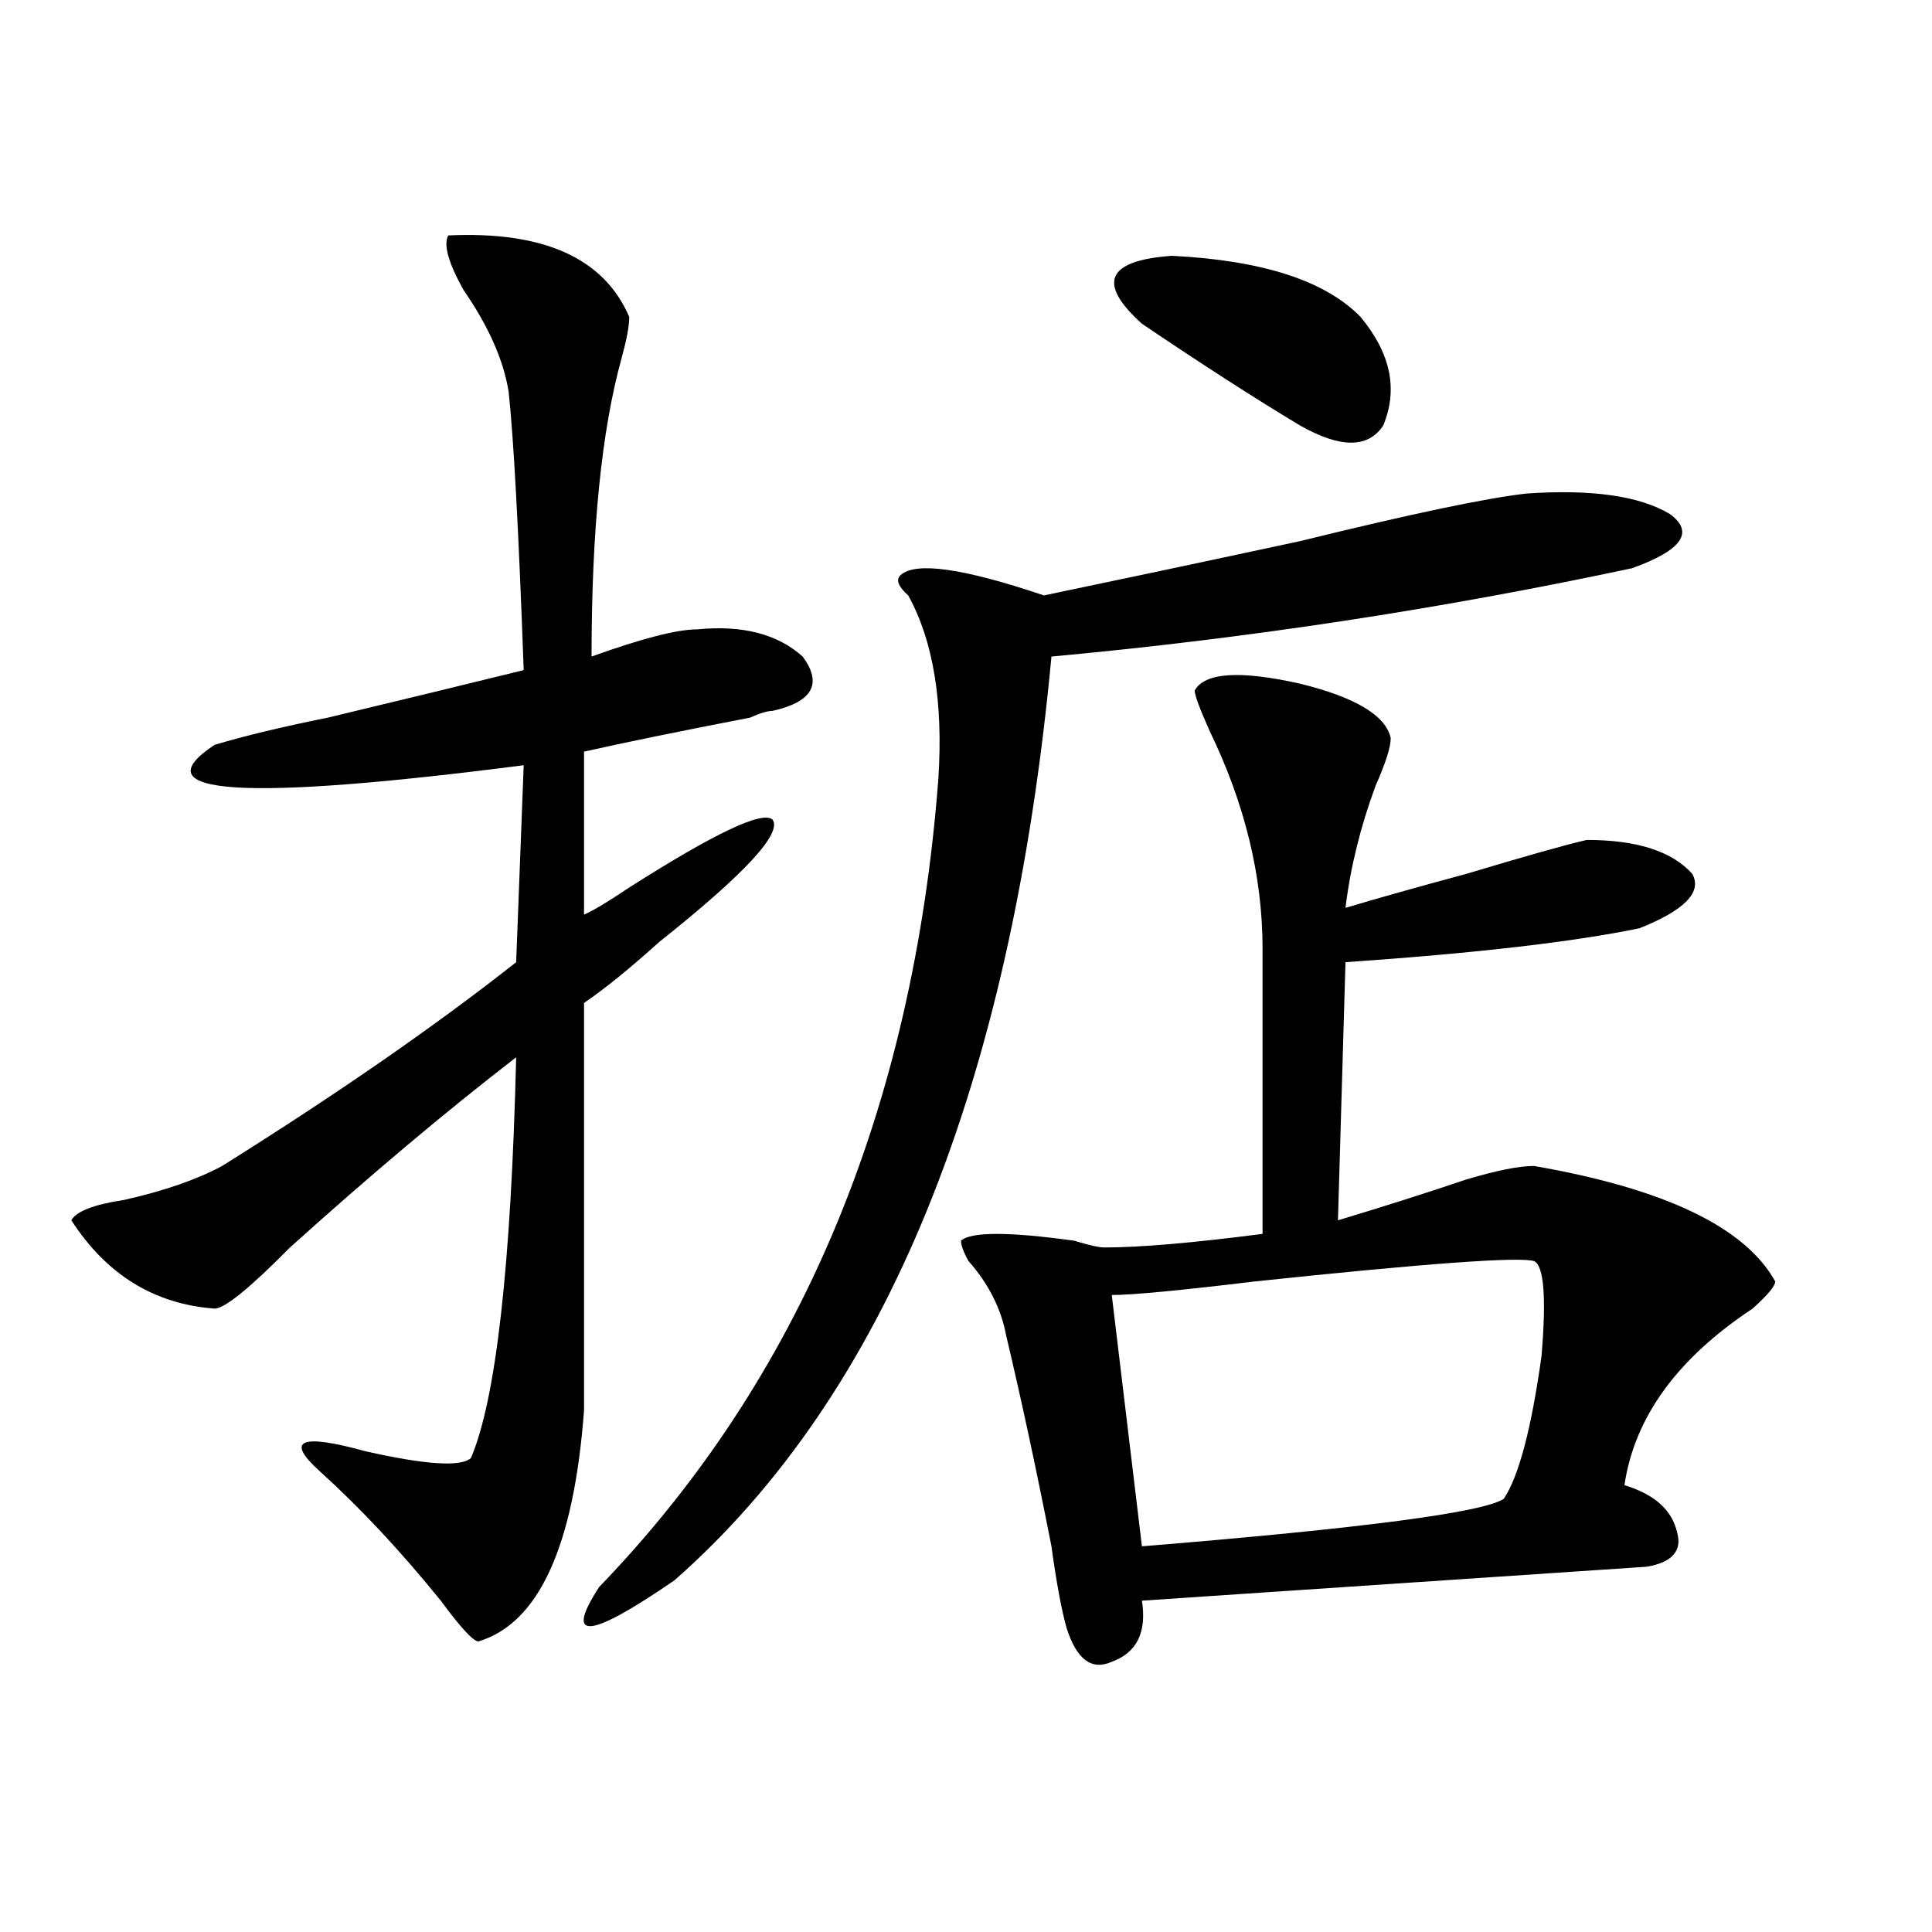
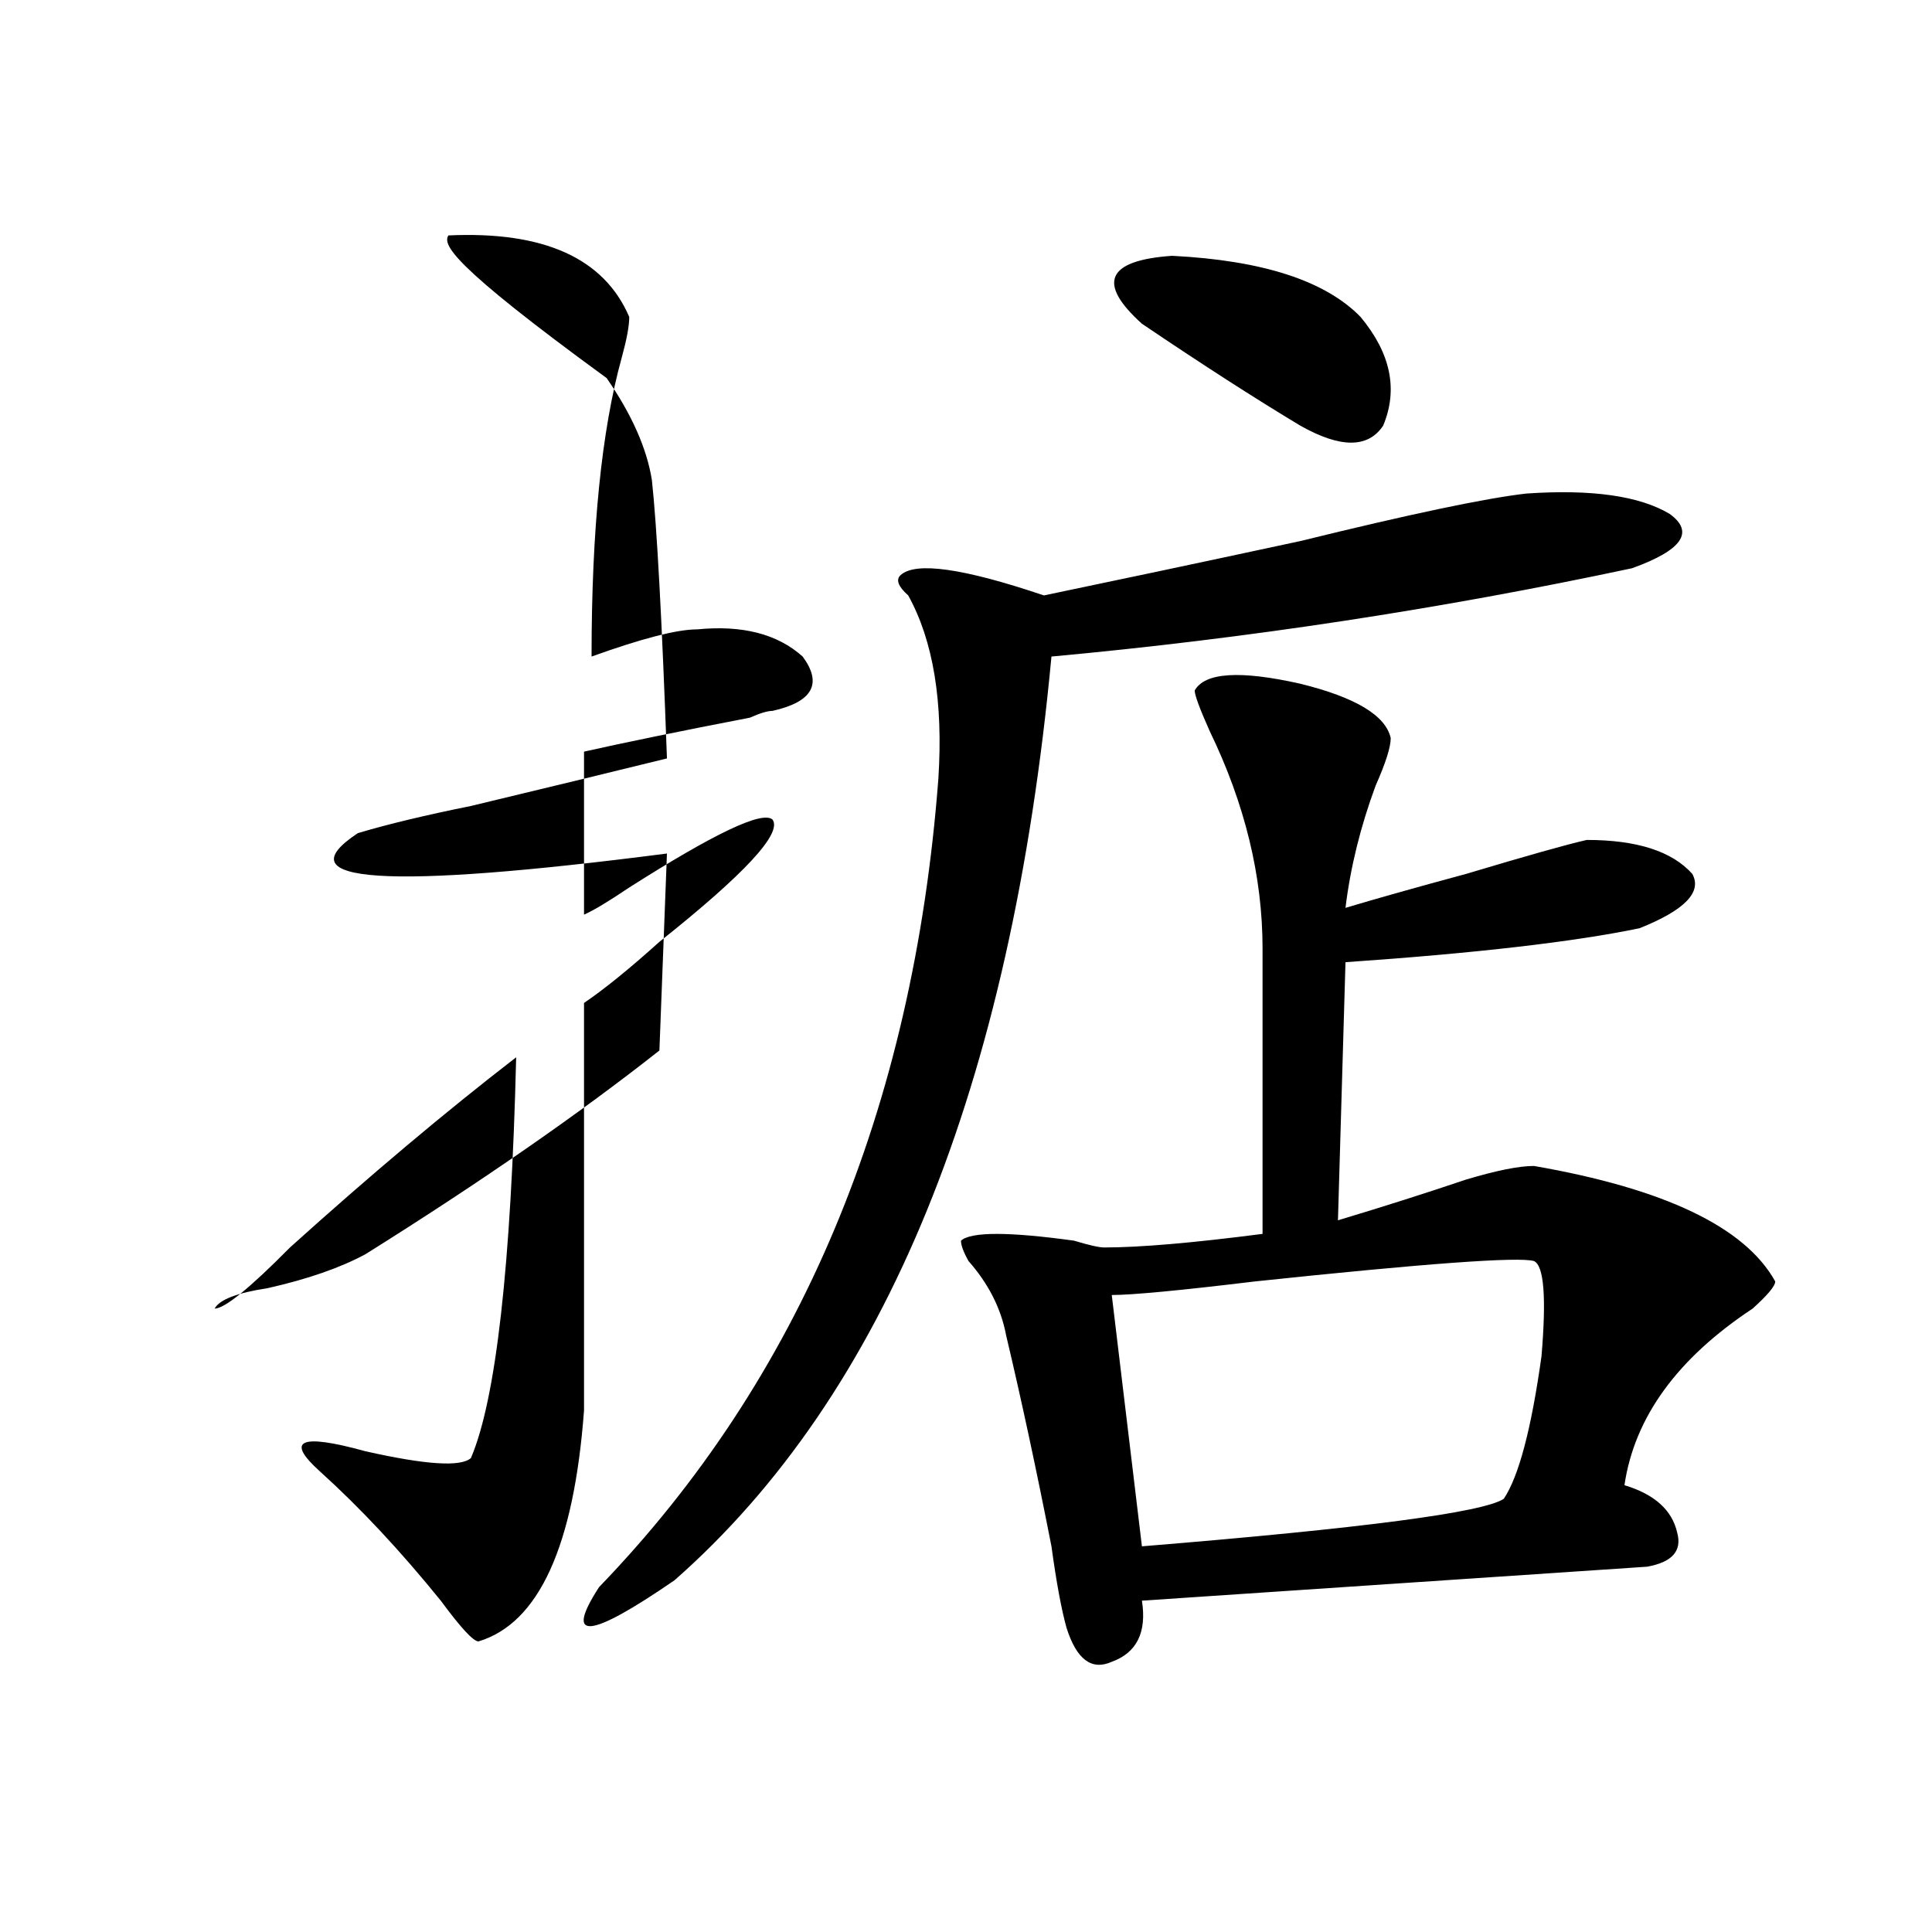
<svg xmlns="http://www.w3.org/2000/svg" version="1.1" id="图层_1" x="0px" y="0px" width="1000px" height="1000px" viewBox="0 0 1000 1000" enable-background="new 0 0 1000 1000" xml:space="preserve">
-   <path d="M232.043,121.859c49.389-2.307,80.607,11.755,93.656,42.188c0,4.724-1.342,11.755-3.902,21.094  c-10.427,37.518-15.609,89.099-15.609,154.688c25.975-9.338,44.206-14.063,54.633-14.063c23.414-2.307,41.584,2.362,54.633,14.063  c10.365,14.063,5.183,23.456-15.609,28.125c-2.622,0-6.524,1.208-11.707,3.516c-36.463,7.031-65.06,12.909-85.852,17.578v84.375  c5.183-2.307,12.987-7.031,23.414-14.063c44.206-28.125,68.9-39.825,74.145-35.156c5.183,7.031-14.329,28.125-58.535,63.281  c-15.609,14.063-28.658,24.609-39.023,31.641c0,65.643,0,135.956,0,210.938c-5.244,70.313-23.414,110.138-54.633,119.531  c-2.622,0-9.146-7.031-19.512-21.094c-20.854-25.763-41.646-48.01-62.438-66.797c-18.231-16.37-10.427-19.885,23.414-10.547  c31.219,7.031,49.389,8.24,54.633,3.516c12.987-30.432,20.792-99.591,23.414-207.422c-36.463,28.125-75.486,60.974-117.07,98.438  c-20.854,21.094-33.841,31.641-39.023,31.641c-31.219-2.307-55.975-17.578-74.145-45.703c2.561-4.669,11.707-8.185,27.316-10.547  c20.792-4.669,37.682-10.547,50.73-17.578c59.815-37.463,110.546-72.62,152.191-105.469l3.902-101.953  c-145.729,18.787-199.02,15.271-159.996-10.547c15.609-4.669,35.121-9.338,58.535-14.063c39.023-9.338,72.803-17.578,101.461-24.609  c-2.622-72.62-5.244-120.685-7.805-144.141c-2.622-16.37-10.427-33.948-23.414-52.734  C232.043,135.922,229.421,126.583,232.043,121.859z M790.078,255.453c33.779-2.307,58.535,1.208,74.145,10.547  c12.987,9.393,6.463,18.787-19.512,28.125c-98.9,21.094-199.02,36.365-300.48,45.703c-20.854,222.693-85.852,382.05-195.117,478.125  c-44.268,30.432-57.255,31.641-39.023,3.516c104.021-107.776,162.557-247.247,175.605-418.359  c2.561-39.825-2.622-71.466-15.609-94.922c-5.244-4.669-6.524-8.185-3.902-10.547c7.805-7.031,32.499-3.516,74.145,10.547  c33.779-7.031,78.047-16.37,132.68-28.125C730.201,266,769.225,257.815,790.078,255.453z M719.836,382.015  c0,4.724-2.622,12.909-7.805,24.609c-7.805,21.094-13.049,42.188-15.609,63.281c15.609-4.669,36.401-10.547,62.438-17.578  c31.219-9.338,52.011-15.216,62.438-17.578c25.975,0,44.206,5.878,54.633,17.578c5.183,9.393-3.902,18.787-27.316,28.125  c-33.841,7.031-84.571,12.909-152.191,17.578l-3.902,133.594c23.414-7.031,45.486-14.063,66.34-21.094  c15.609-4.669,27.316-7.031,35.121-7.031c67.62,11.755,109.266,31.641,124.875,59.766c0,2.362-3.902,7.031-11.707,14.063  c-39.023,25.818-61.157,56.25-66.34,91.406c15.609,4.724,24.694,12.909,27.316,24.609c2.561,9.393-2.622,15.271-15.609,17.578  L591.059,828.5c2.561,16.37-2.622,26.917-15.609,31.641c-10.427,4.669-18.231-1.208-23.414-17.578  c-2.622-9.393-5.244-23.456-7.805-42.188c-7.805-39.825-15.609-76.135-23.414-108.984c-2.622-14.063-9.146-26.917-19.512-38.672  c-2.622-4.669-3.902-8.185-3.902-10.547c5.183-4.669,24.694-4.669,58.535,0c7.805,2.362,12.987,3.516,15.609,3.516  c18.17,0,45.486-2.307,81.949-7.031V491c0-37.463-9.146-74.982-27.316-112.5c-5.244-11.7-7.805-18.732-7.805-21.094  c5.183-9.338,23.414-10.547,54.633-3.516C701.604,360.922,717.214,370.315,719.836,382.015z M793.98,652.719  c-7.805-2.307-55.975,1.208-144.387,10.547c-39.023,4.724-63.779,7.031-74.145,7.031l15.609,130.078  c114.448-9.338,176.886-17.578,187.313-24.609c7.805-11.7,14.268-36.31,19.512-73.828  C800.443,671.505,799.163,655.081,793.98,652.719z M591.059,167.562c-23.414-21.094-18.231-32.794,15.609-35.156  c46.828,2.362,79.327,12.909,97.559,31.641c15.609,18.787,19.512,37.518,11.707,56.25c-7.805,11.755-22.134,11.755-42.926,0  C649.594,206.234,622.277,188.656,591.059,167.562z" />
+   <path d="M232.043,121.859c49.389-2.307,80.607,11.755,93.656,42.188c0,4.724-1.342,11.755-3.902,21.094  c-10.427,37.518-15.609,89.099-15.609,154.688c25.975-9.338,44.206-14.063,54.633-14.063c23.414-2.307,41.584,2.362,54.633,14.063  c10.365,14.063,5.183,23.456-15.609,28.125c-2.622,0-6.524,1.208-11.707,3.516c-36.463,7.031-65.06,12.909-85.852,17.578v84.375  c5.183-2.307,12.987-7.031,23.414-14.063c44.206-28.125,68.9-39.825,74.145-35.156c5.183,7.031-14.329,28.125-58.535,63.281  c-15.609,14.063-28.658,24.609-39.023,31.641c0,65.643,0,135.956,0,210.938c-5.244,70.313-23.414,110.138-54.633,119.531  c-2.622,0-9.146-7.031-19.512-21.094c-20.854-25.763-41.646-48.01-62.438-66.797c-18.231-16.37-10.427-19.885,23.414-10.547  c31.219,7.031,49.389,8.24,54.633,3.516c12.987-30.432,20.792-99.591,23.414-207.422c-36.463,28.125-75.486,60.974-117.07,98.438  c-20.854,21.094-33.841,31.641-39.023,31.641c2.561-4.669,11.707-8.185,27.316-10.547  c20.792-4.669,37.682-10.547,50.73-17.578c59.815-37.463,110.546-72.62,152.191-105.469l3.902-101.953  c-145.729,18.787-199.02,15.271-159.996-10.547c15.609-4.669,35.121-9.338,58.535-14.063c39.023-9.338,72.803-17.578,101.461-24.609  c-2.622-72.62-5.244-120.685-7.805-144.141c-2.622-16.37-10.427-33.948-23.414-52.734  C232.043,135.922,229.421,126.583,232.043,121.859z M790.078,255.453c33.779-2.307,58.535,1.208,74.145,10.547  c12.987,9.393,6.463,18.787-19.512,28.125c-98.9,21.094-199.02,36.365-300.48,45.703c-20.854,222.693-85.852,382.05-195.117,478.125  c-44.268,30.432-57.255,31.641-39.023,3.516c104.021-107.776,162.557-247.247,175.605-418.359  c2.561-39.825-2.622-71.466-15.609-94.922c-5.244-4.669-6.524-8.185-3.902-10.547c7.805-7.031,32.499-3.516,74.145,10.547  c33.779-7.031,78.047-16.37,132.68-28.125C730.201,266,769.225,257.815,790.078,255.453z M719.836,382.015  c0,4.724-2.622,12.909-7.805,24.609c-7.805,21.094-13.049,42.188-15.609,63.281c15.609-4.669,36.401-10.547,62.438-17.578  c31.219-9.338,52.011-15.216,62.438-17.578c25.975,0,44.206,5.878,54.633,17.578c5.183,9.393-3.902,18.787-27.316,28.125  c-33.841,7.031-84.571,12.909-152.191,17.578l-3.902,133.594c23.414-7.031,45.486-14.063,66.34-21.094  c15.609-4.669,27.316-7.031,35.121-7.031c67.62,11.755,109.266,31.641,124.875,59.766c0,2.362-3.902,7.031-11.707,14.063  c-39.023,25.818-61.157,56.25-66.34,91.406c15.609,4.724,24.694,12.909,27.316,24.609c2.561,9.393-2.622,15.271-15.609,17.578  L591.059,828.5c2.561,16.37-2.622,26.917-15.609,31.641c-10.427,4.669-18.231-1.208-23.414-17.578  c-2.622-9.393-5.244-23.456-7.805-42.188c-7.805-39.825-15.609-76.135-23.414-108.984c-2.622-14.063-9.146-26.917-19.512-38.672  c-2.622-4.669-3.902-8.185-3.902-10.547c5.183-4.669,24.694-4.669,58.535,0c7.805,2.362,12.987,3.516,15.609,3.516  c18.17,0,45.486-2.307,81.949-7.031V491c0-37.463-9.146-74.982-27.316-112.5c-5.244-11.7-7.805-18.732-7.805-21.094  c5.183-9.338,23.414-10.547,54.633-3.516C701.604,360.922,717.214,370.315,719.836,382.015z M793.98,652.719  c-7.805-2.307-55.975,1.208-144.387,10.547c-39.023,4.724-63.779,7.031-74.145,7.031l15.609,130.078  c114.448-9.338,176.886-17.578,187.313-24.609c7.805-11.7,14.268-36.31,19.512-73.828  C800.443,671.505,799.163,655.081,793.98,652.719z M591.059,167.562c-23.414-21.094-18.231-32.794,15.609-35.156  c46.828,2.362,79.327,12.909,97.559,31.641c15.609,18.787,19.512,37.518,11.707,56.25c-7.805,11.755-22.134,11.755-42.926,0  C649.594,206.234,622.277,188.656,591.059,167.562z" />
</svg>